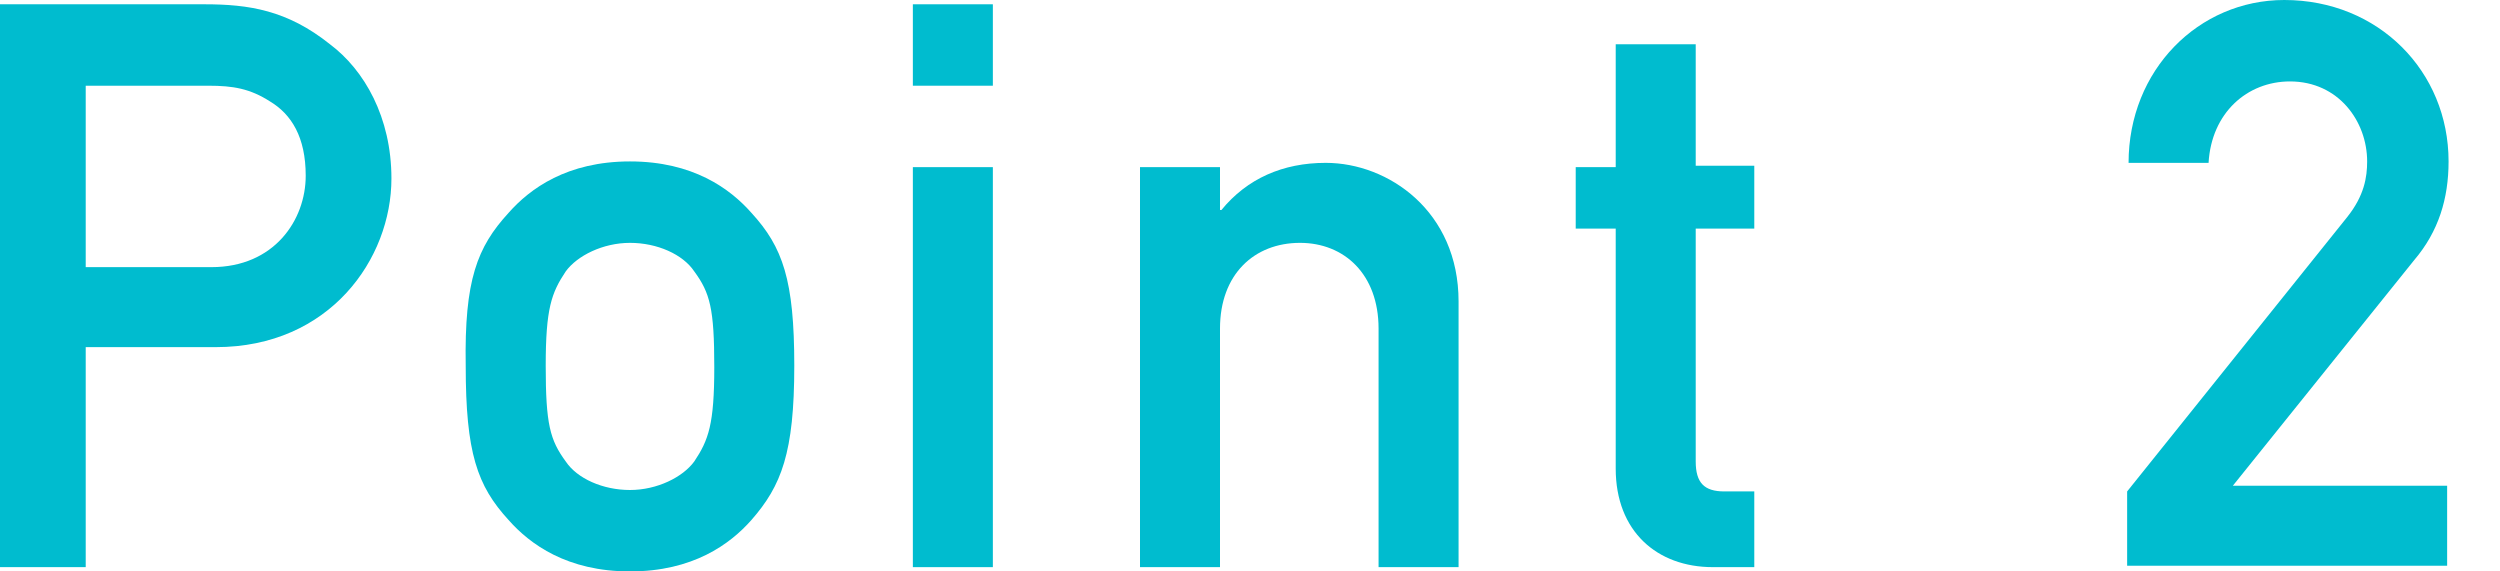
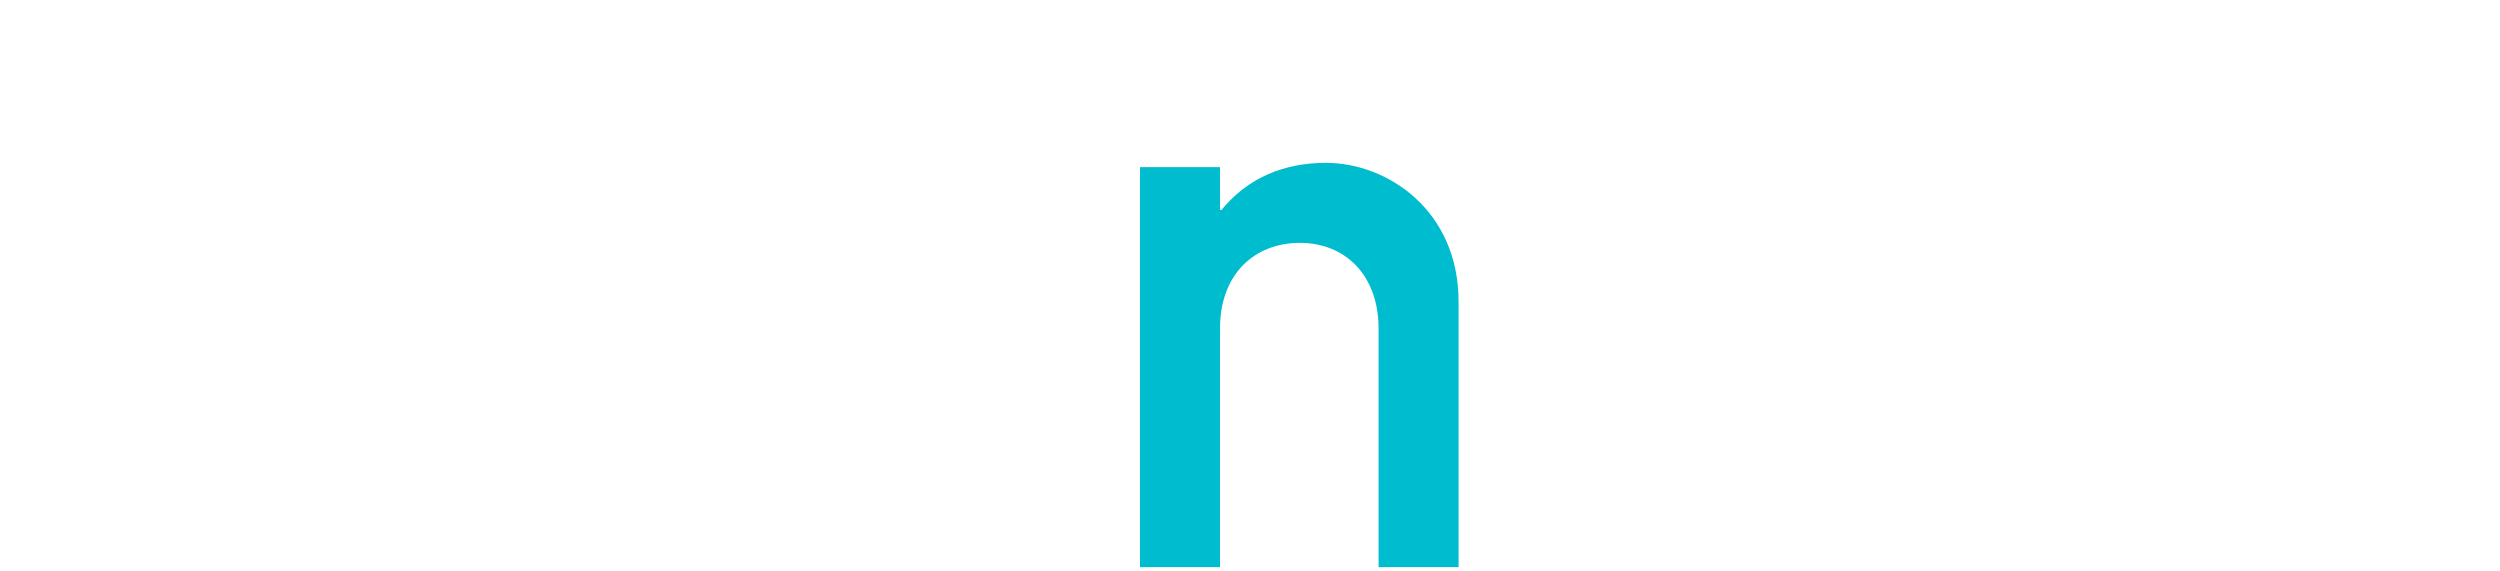
<svg xmlns="http://www.w3.org/2000/svg" version="1.1" id="レイヤー_1" x="0px" y="0px" width="175px" height="40px" viewBox="0 0 175 40" style="enable-background:new 0 0 175 40;" xml:space="preserve">
  <style type="text/css">
	.st0{fill:#00BCCF;}
</style>
  <g>
-     <path class="st0" d="M0,0.3h14.3c3.1,0,5.8,0.4,8.8,2.8c2.4,1.8,4.3,5.1,4.3,9.4c0,5.6-4.3,11.8-12.3,11.8H6v15.4H0V0.3z M6,18.7   h8.8c4.4,0,6.6-3.3,6.6-6.4c0-2.7-1-4.3-2.5-5.2C17.5,6.2,16.3,6,14.6,6H6V18.7z" />
-     <path class="st0" d="M35.6,14.9c1.5-1.7,4.1-3.6,8.5-3.6s7,1.9,8.5,3.6c2.2,2.4,3,4.7,3,10.7c0,6.1-0.9,8.4-3,10.8   c-1.5,1.7-4.1,3.6-8.5,3.6s-7-1.9-8.5-3.6c-2.2-2.4-3-4.7-3-10.8C32.5,19.6,33.4,17.3,35.6,14.9z M48.6,19c-0.8-1.2-2.6-2-4.5-2   c-1.9,0-3.7,0.9-4.5,2c-1,1.5-1.4,2.6-1.4,6.6c0,4.1,0.3,5.2,1.4,6.7c0.8,1.2,2.6,2,4.5,2c1.9,0,3.7-0.9,4.5-2   c1-1.5,1.4-2.6,1.4-6.6C50,21.6,49.7,20.5,48.6,19z" />
-     <path class="st0" d="M63.9,0.3h5.6V6h-5.6V0.3z M63.9,11.7h5.6v28h-5.6V11.7z" />
    <path class="st0" d="M79.8,11.7h5.6v3h0.1c1.8-2.2,4.3-3.3,7.3-3.3c4.4,0,9.3,3.4,9.3,9.7v18.6h-5.6V23c0-3.8-2.4-6-5.5-6   c-3.2,0-5.6,2.2-5.6,6v16.7h-5.6V11.7z" />
-     <path class="st0" d="M113.1,3.1h5.6v8.5h4.1V16h-4.1v16.3c0,1.5,0.6,2.1,2,2.1h2.1v5.3h-2.9c-3.9,0-6.8-2.5-6.8-6.9V16h-2.8v-4.3   h2.8V3.1z" />
-     <path class="st0" d="M148.9,34.4l15.4-19.2c1.2-1.5,1.4-2.8,1.4-3.9c0-2.8-2-5.6-5.4-5.6c-3,0-5.5,2.2-5.7,5.7h-5.6   C149,4.9,153.9,0,159.9,0c6.6,0,11.5,5,11.5,11.3c0,2.6-0.7,4.9-2.4,6.9L156.3,34h15v5.6h-22.4V34.4z" />
  </g>
</svg>